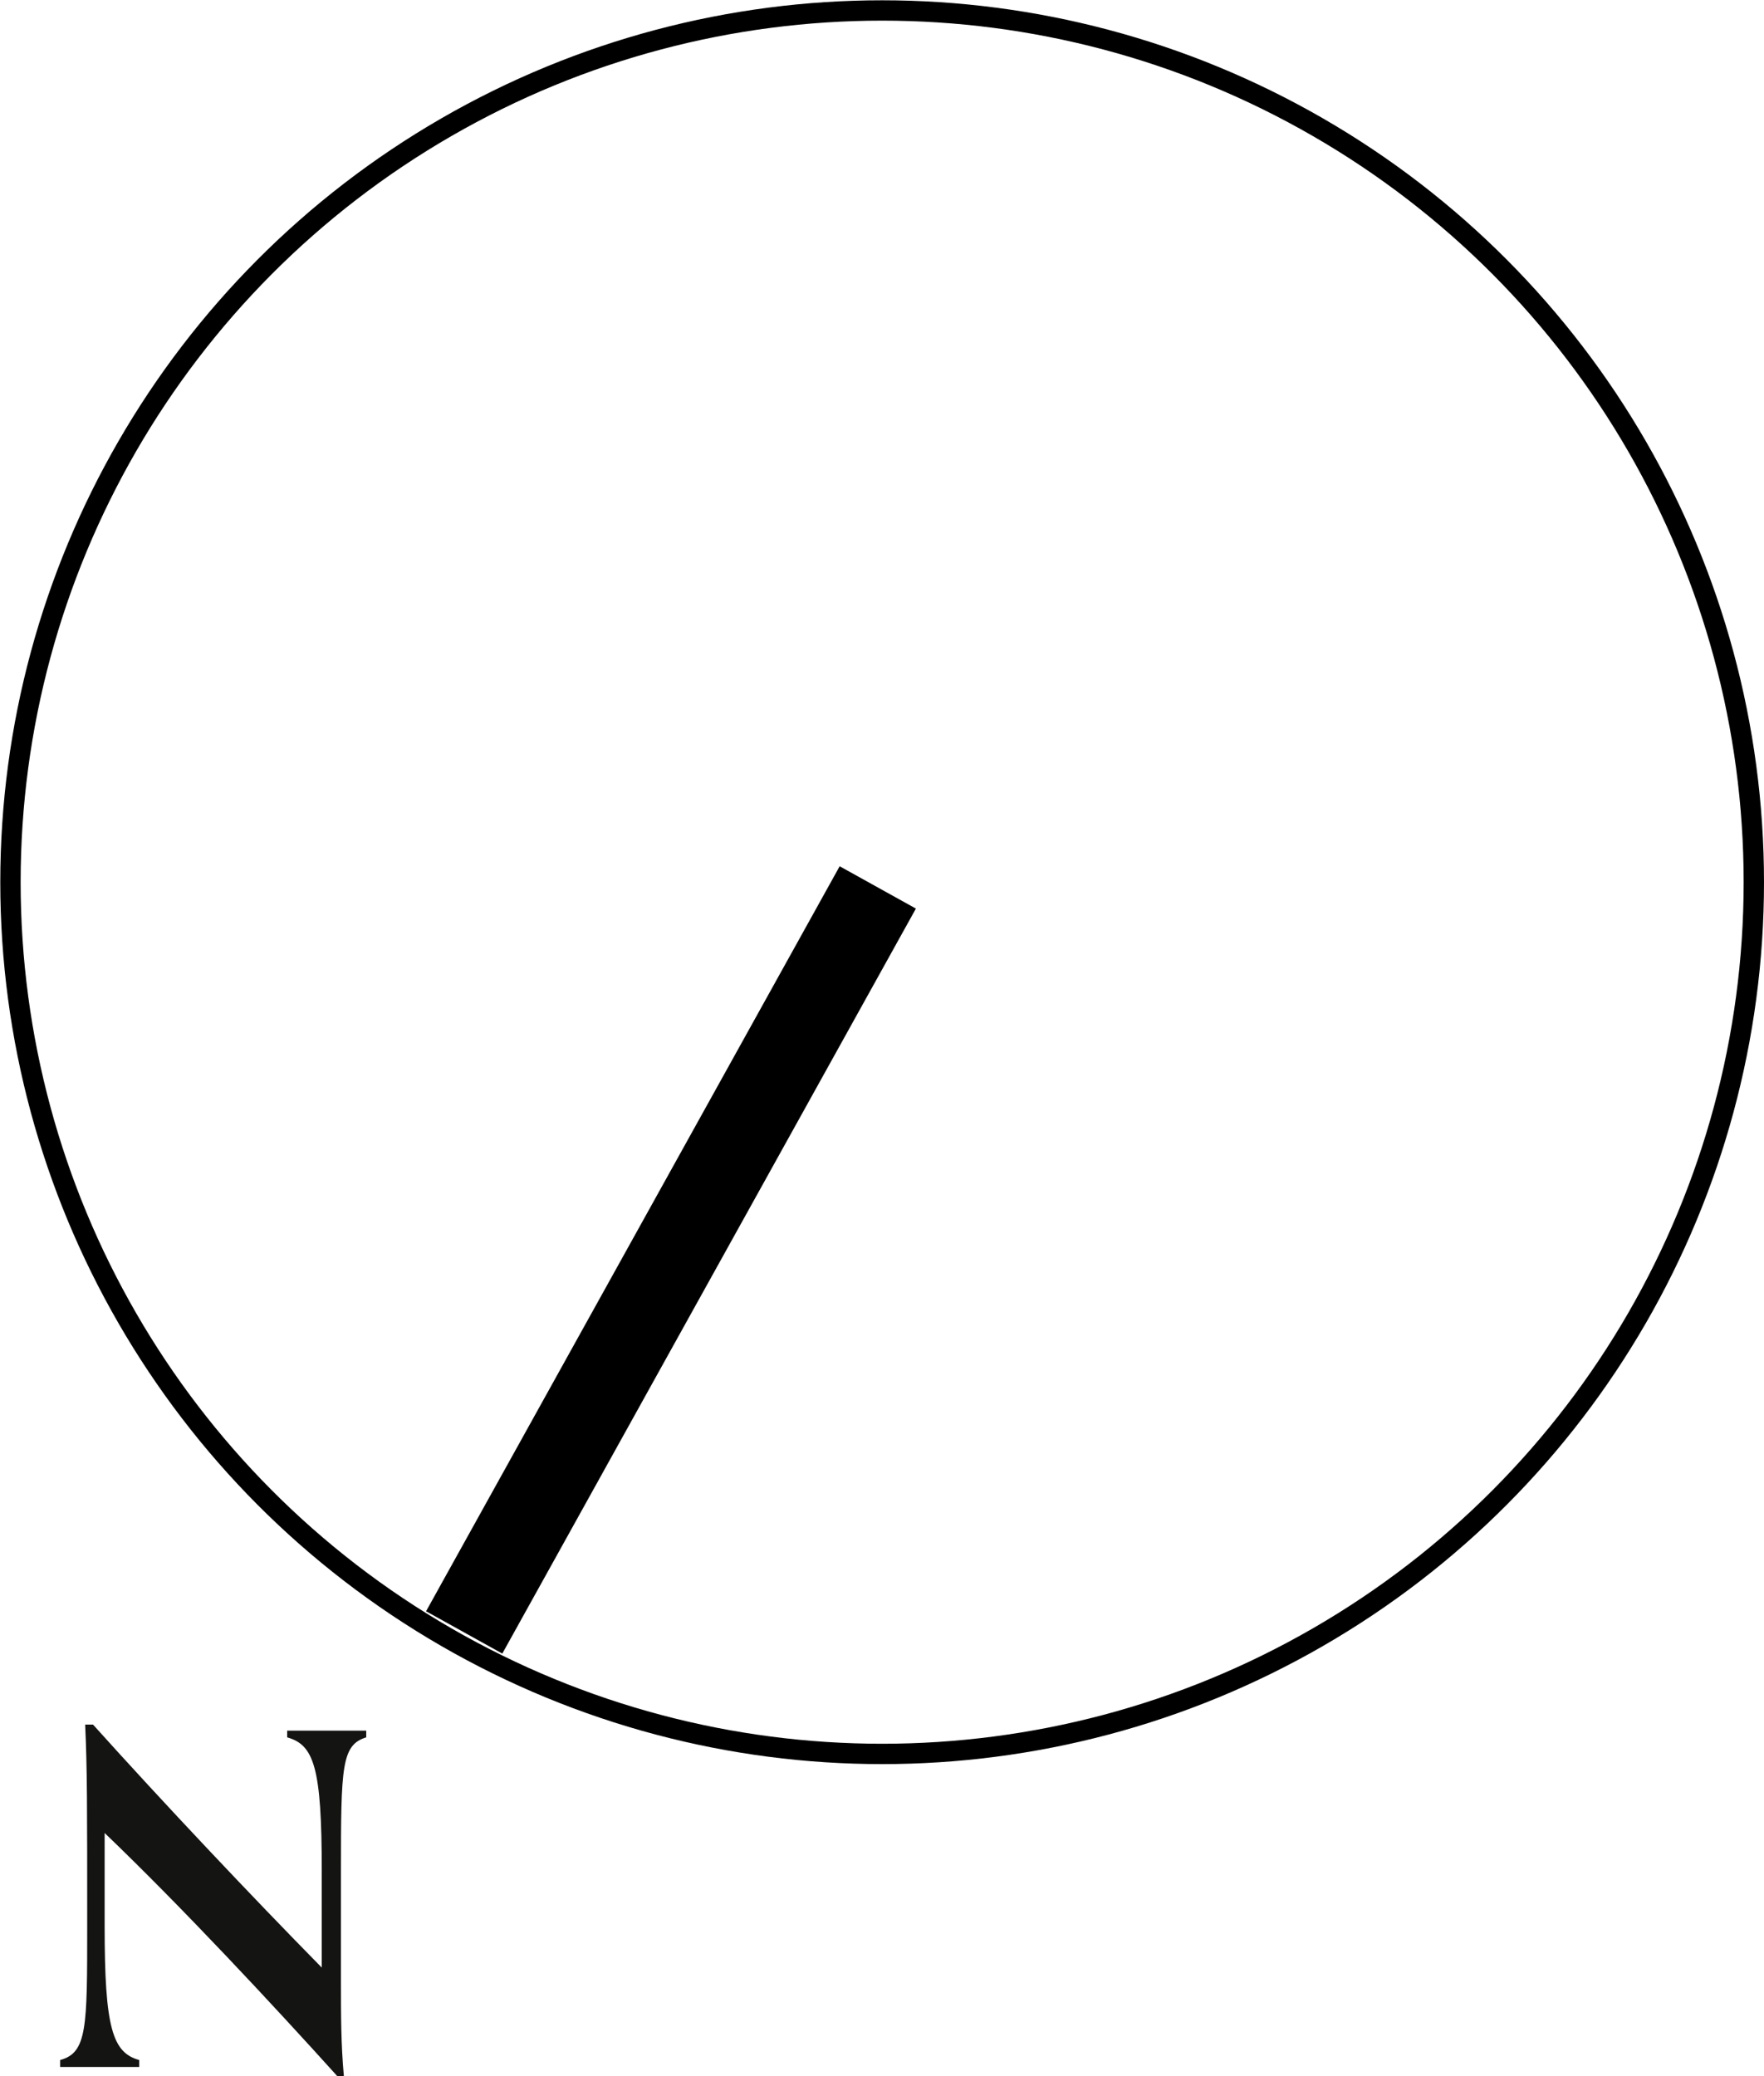
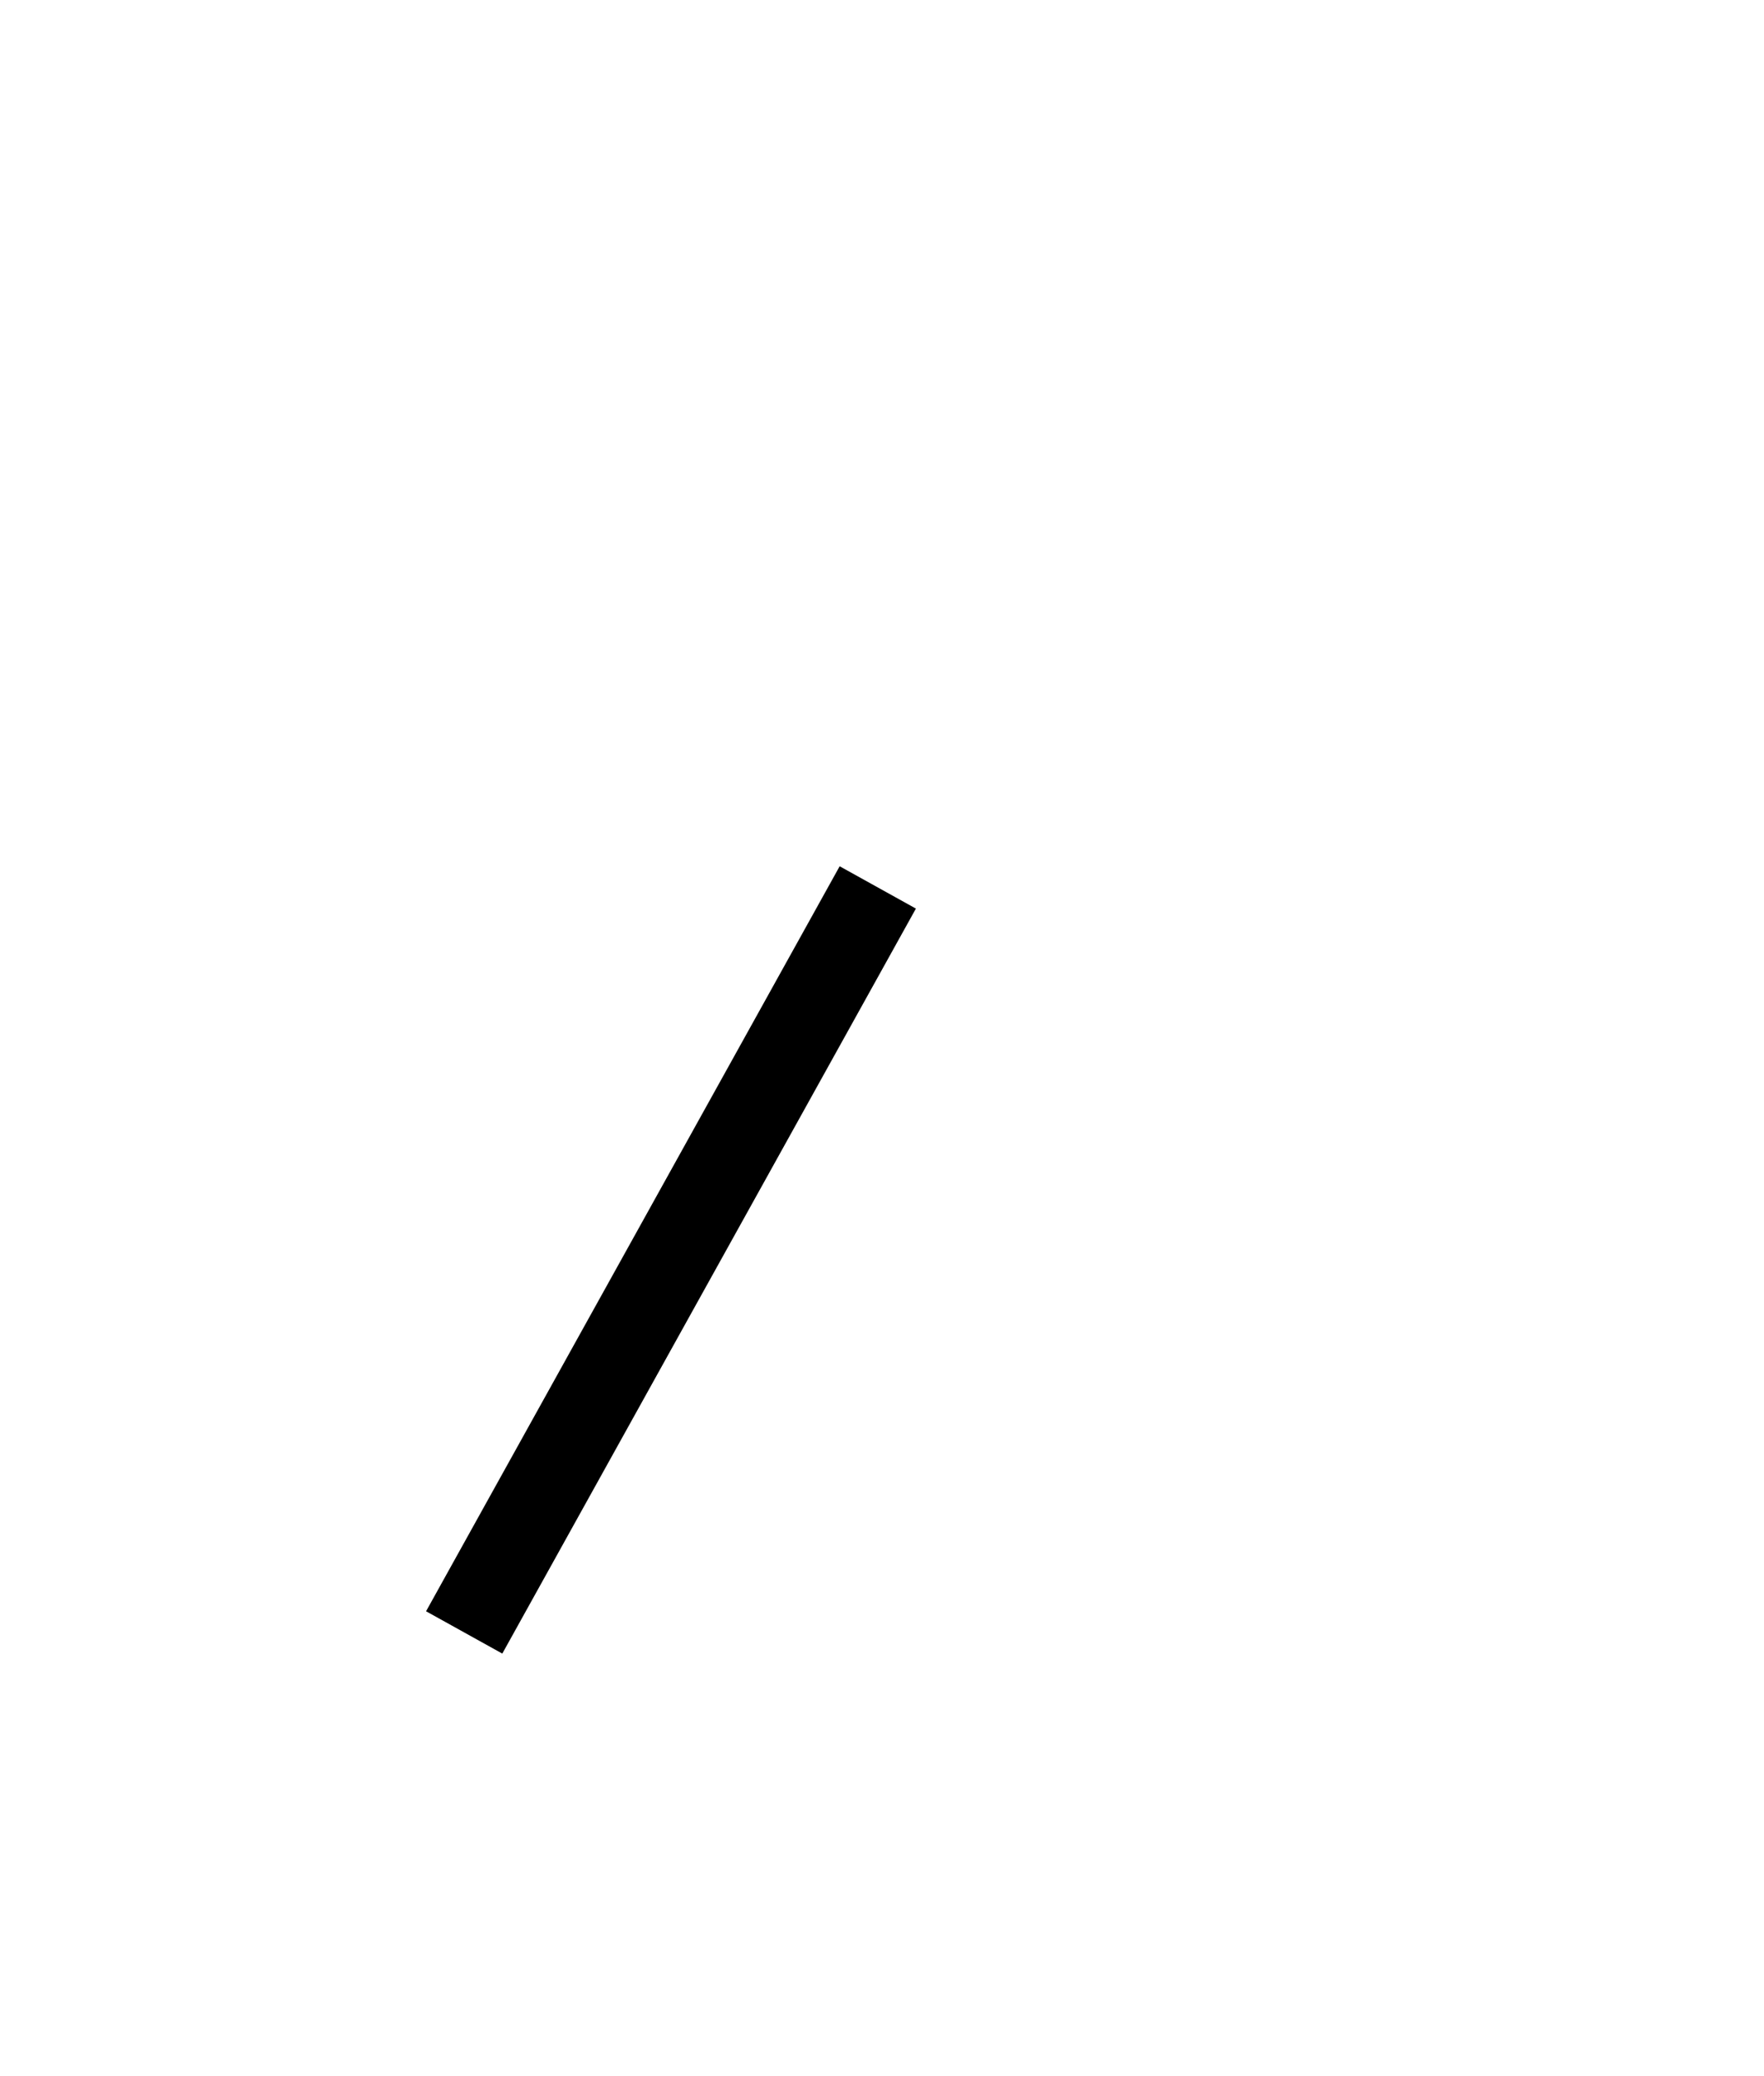
<svg xmlns="http://www.w3.org/2000/svg" viewBox="0 0 60.69 71.42">
  <defs>
    <style>.cls-1,.cls-2{fill:none;stroke:#000;stroke-linejoin:round;}.cls-1{stroke-width:0.7px;}.cls-2{stroke-width:3px;}.cls-3{fill:#141513;}</style>
  </defs>
  <g id="Layer_2" data-name="Layer 2">
    <g id="Layer_1-2" data-name="Layer 1">
-       <circle class="cls-1" cx="30.35" cy="30.35" r="29.99" />
      <line class="cls-2" x1="30.2" y1="30.53" x2="15.97" y2="56.16" />
-       <path class="cls-3" d="M11.6,71.42c-2.21-2.45-5.32-5.79-8-8.36v3.22c0,3.48.27,4.34,1.19,4.59v.24c-.35,0-.89,0-1.47,0s-.92,0-1.25,0v-.24C3,70.62,3,69.75,3,66.26c0-4.11,0-5.39-.07-6.93h.27c2.41,2.68,5.45,5.9,7.87,8.36V64.36c0-3.57-.27-4.33-1.19-4.59v-.23c.35,0,.89,0,1.47,0s.92,0,1.25,0v.23c-.85.26-.87,1-.87,4.61v3.81c0,1.06,0,2.14.1,3.23Z" />
    </g>
  </g>
</svg>